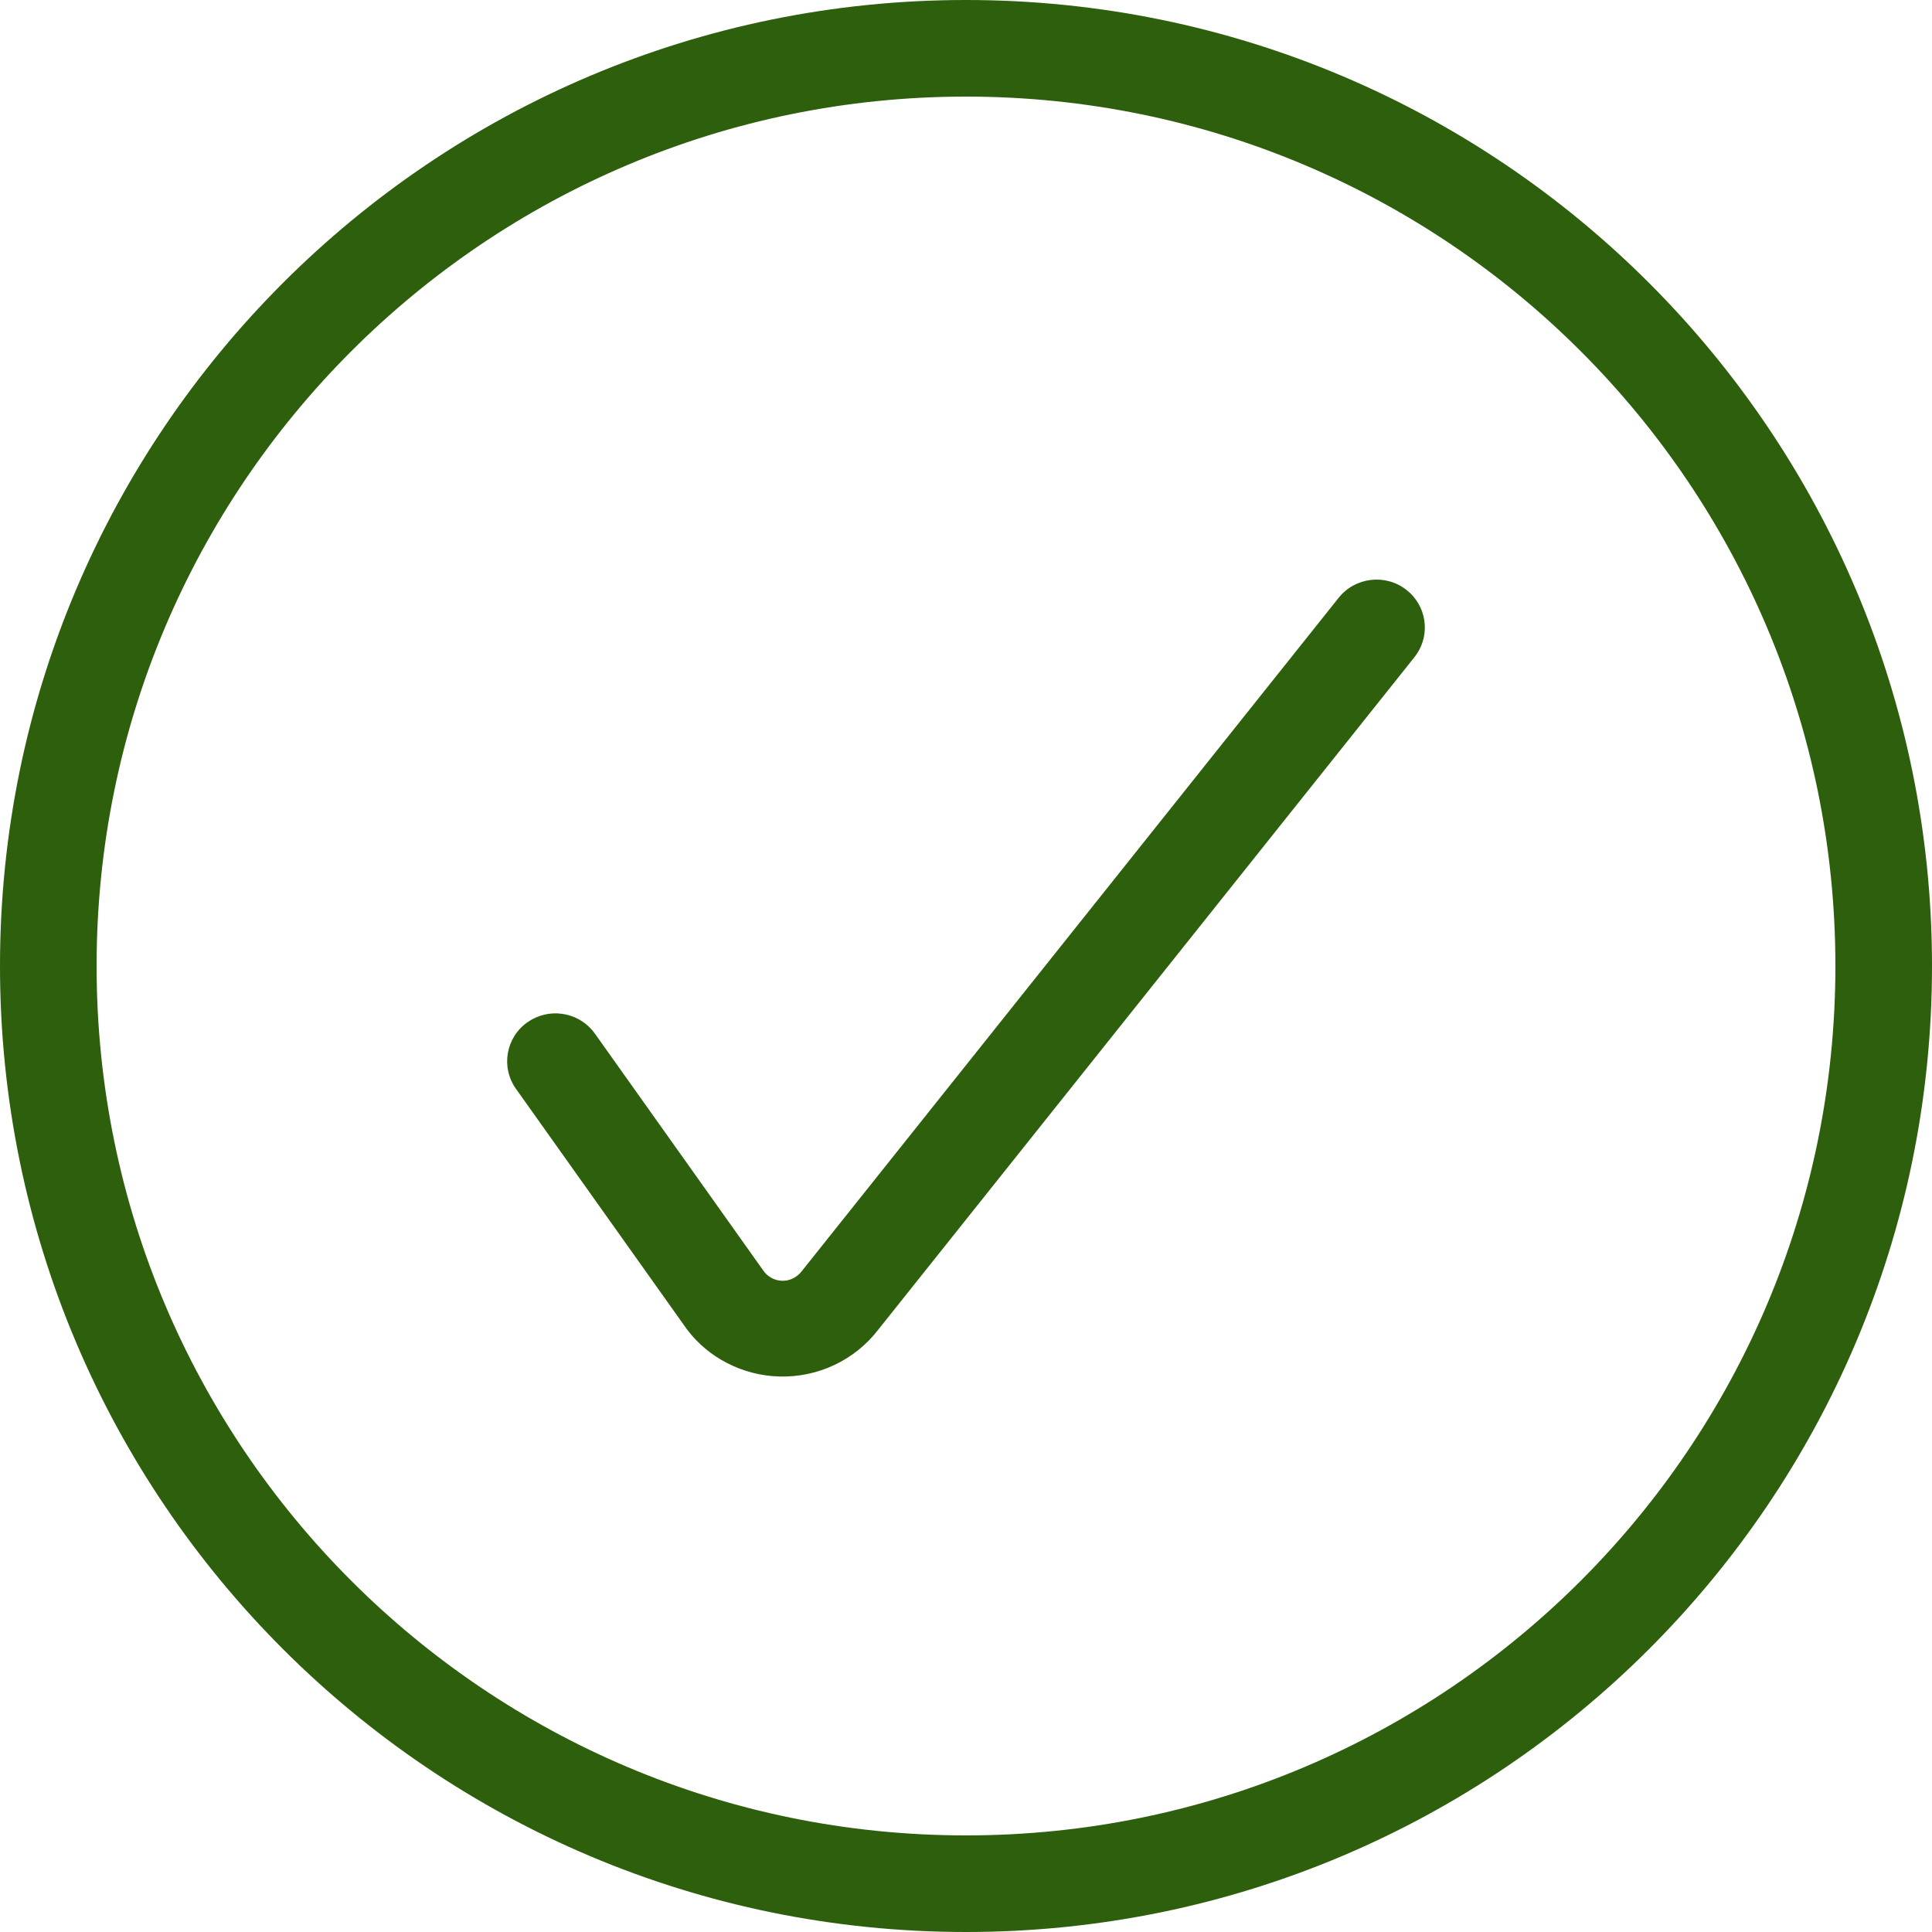
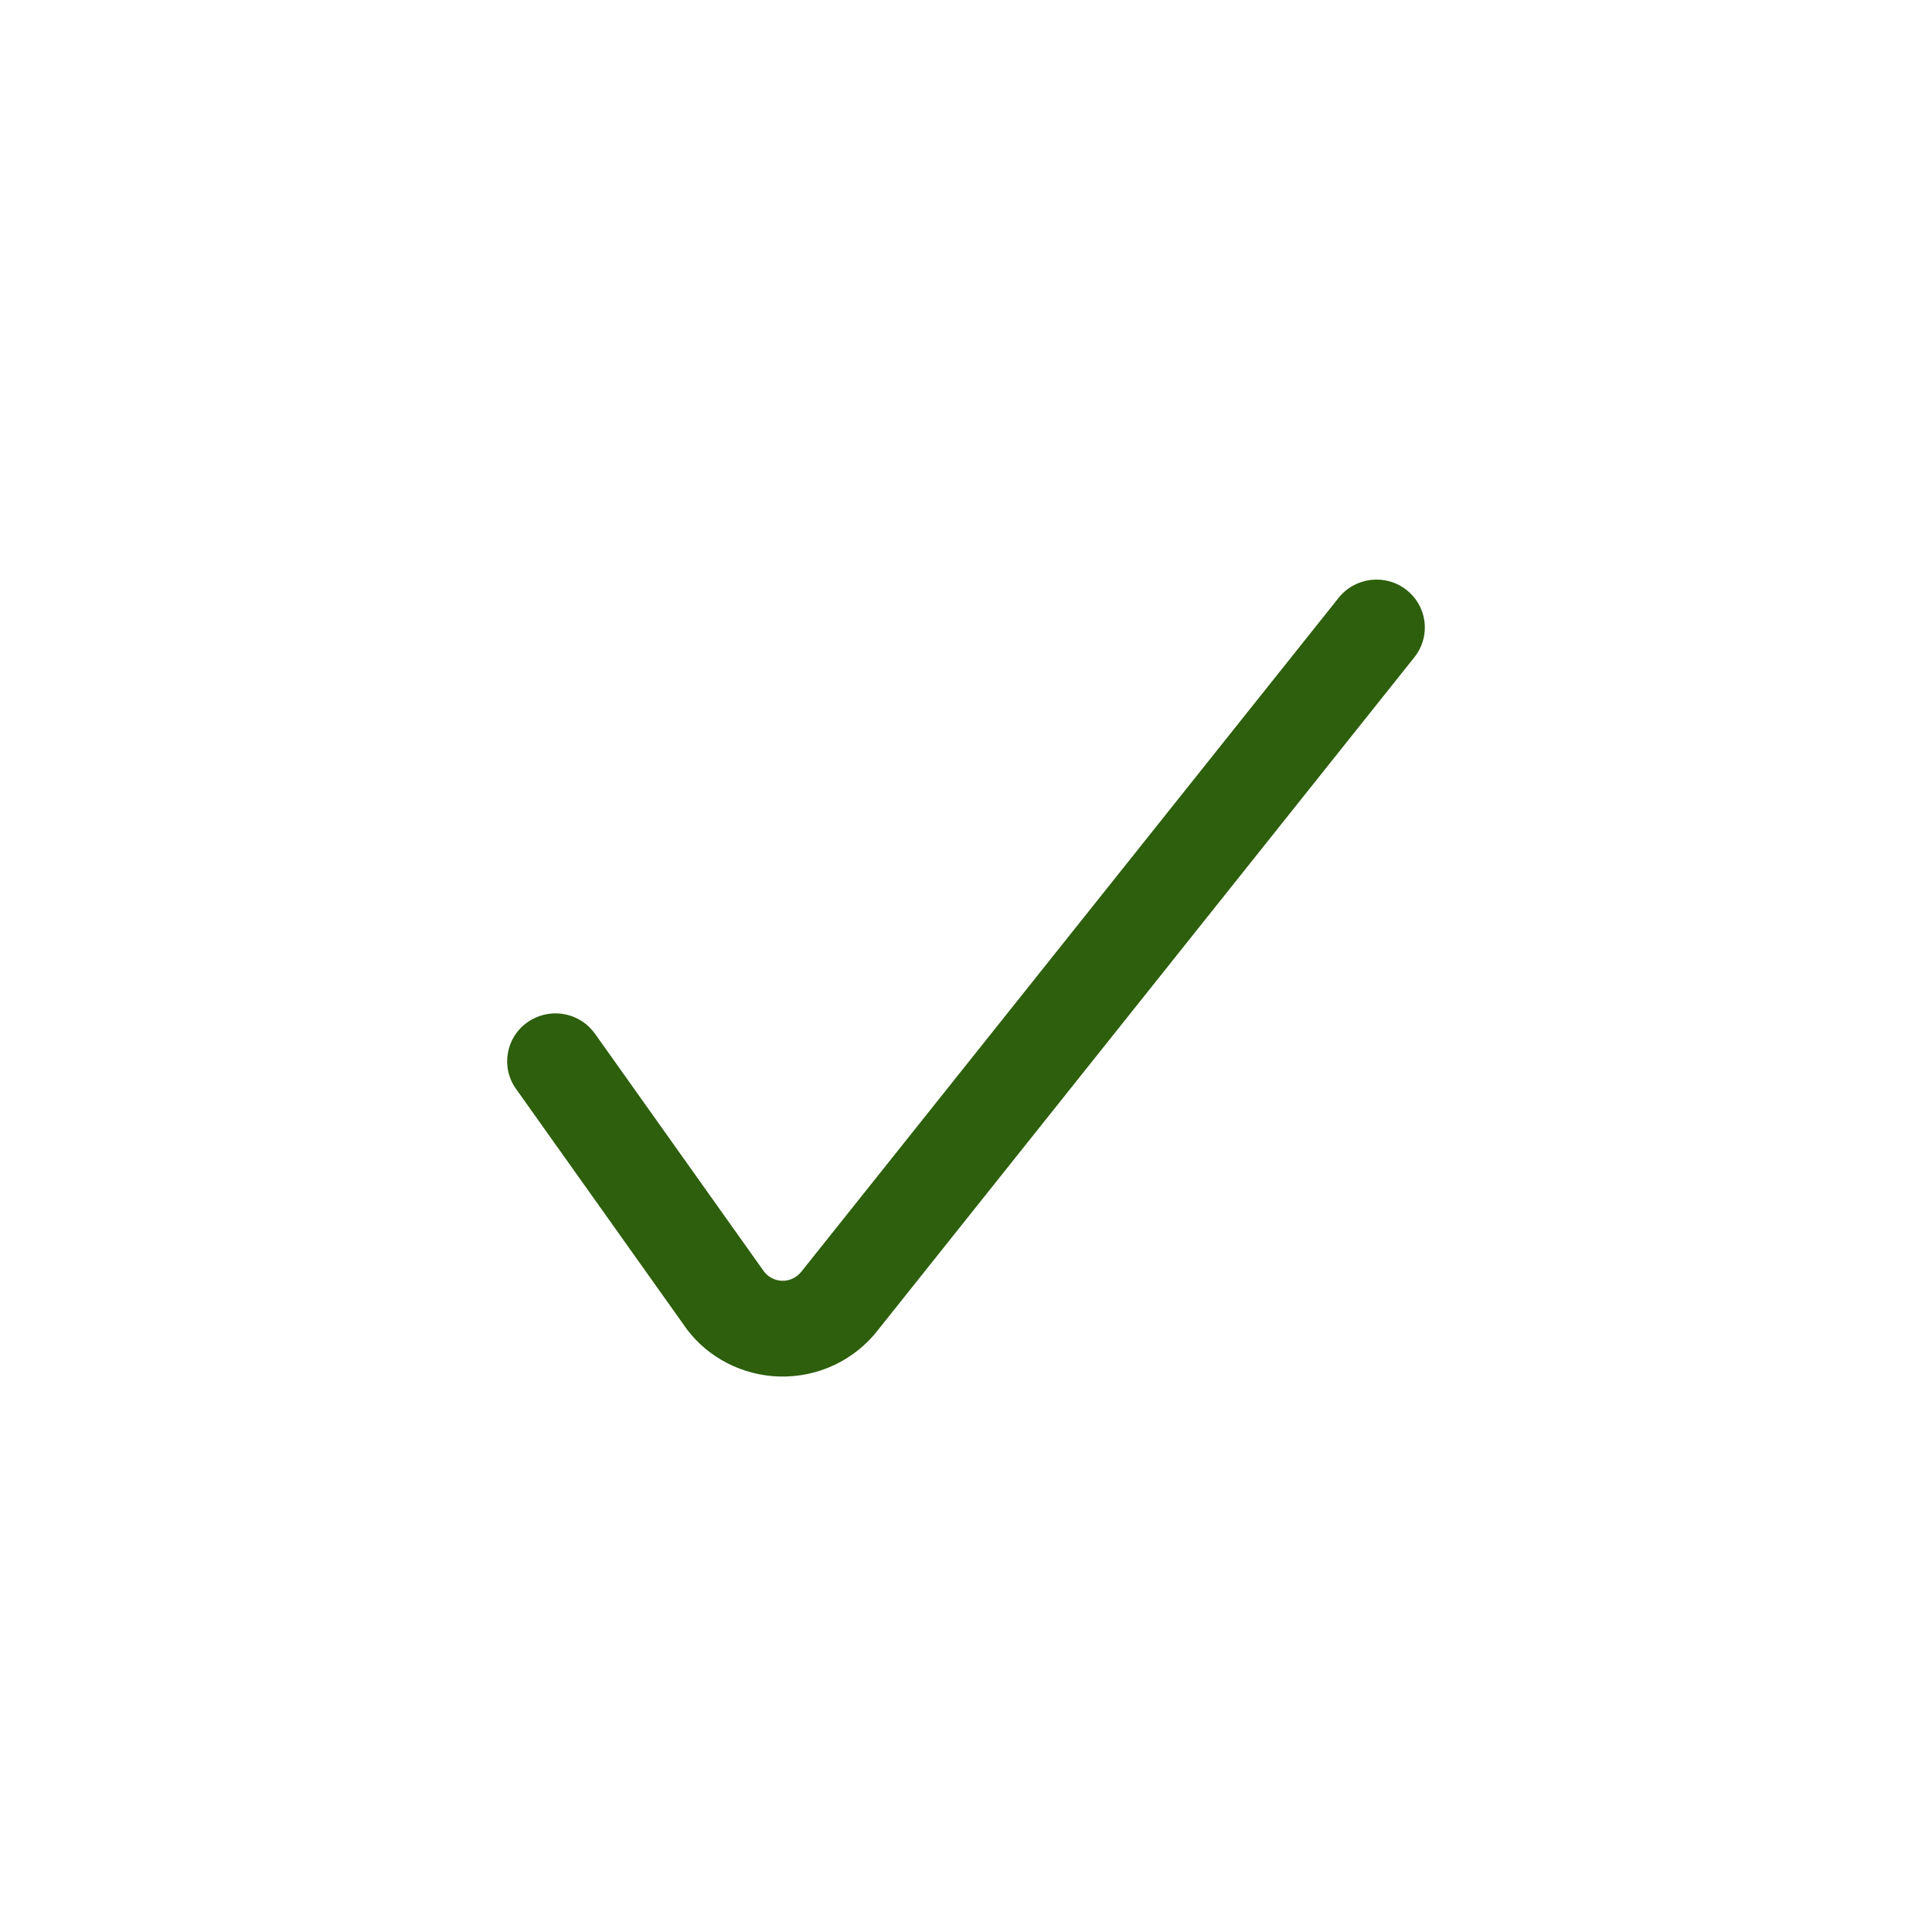
<svg xmlns="http://www.w3.org/2000/svg" width="80px" height="80px" viewBox="0 0 80 80" version="1.1">
  <title>#Icon/Outlined/Callout/dvu-icon-Success</title>
  <g id="#Icon/Outlined/Callout/dvu-icon-Success" stroke="none" stroke-width="1" fill="none" fill-rule="evenodd">
    <g id="Container">
      <rect x="0" y="0" width="80" height="80" />
    </g>
-     <path d="M40,0 C62.091,0 80,17.909 80,40 C80,62.091 62.091,80 40,80 C17.909,80 0,62.091 0,40 C0,17.909 17.909,0 40,0 Z M40,4 C20.118,4 4,20.118 4,40 C4,59.882 20.118,76 40,76 C59.882,76 76,59.882 76,40 C76,20.118 59.882,4 40,4 Z" id="Color-1" fill="#2D5F0C" />
    <path d="M55.431,24.753 C56.116,23.894 57.374,23.748 58.24,24.427 C59.063,25.072 59.237,26.23 58.666,27.08 L58.569,27.212 L36.371,55.053 C35.399,56.321 33.869,57.045 32.263,56.998 C30.742,56.953 29.33,56.22 28.449,55.051 L21.365,45.086 C20.729,44.191 20.945,42.954 21.848,42.324 C22.706,41.724 23.875,41.888 24.535,42.673 L24.635,42.802 L31.604,52.607 C31.778,52.866 32.069,53.025 32.383,53.034 C32.657,53.042 32.921,52.935 33.125,52.722 L33.209,52.624 L55.431,24.753 Z" id="Color-2" fill="#2D5F0C" />
  </g>
</svg>